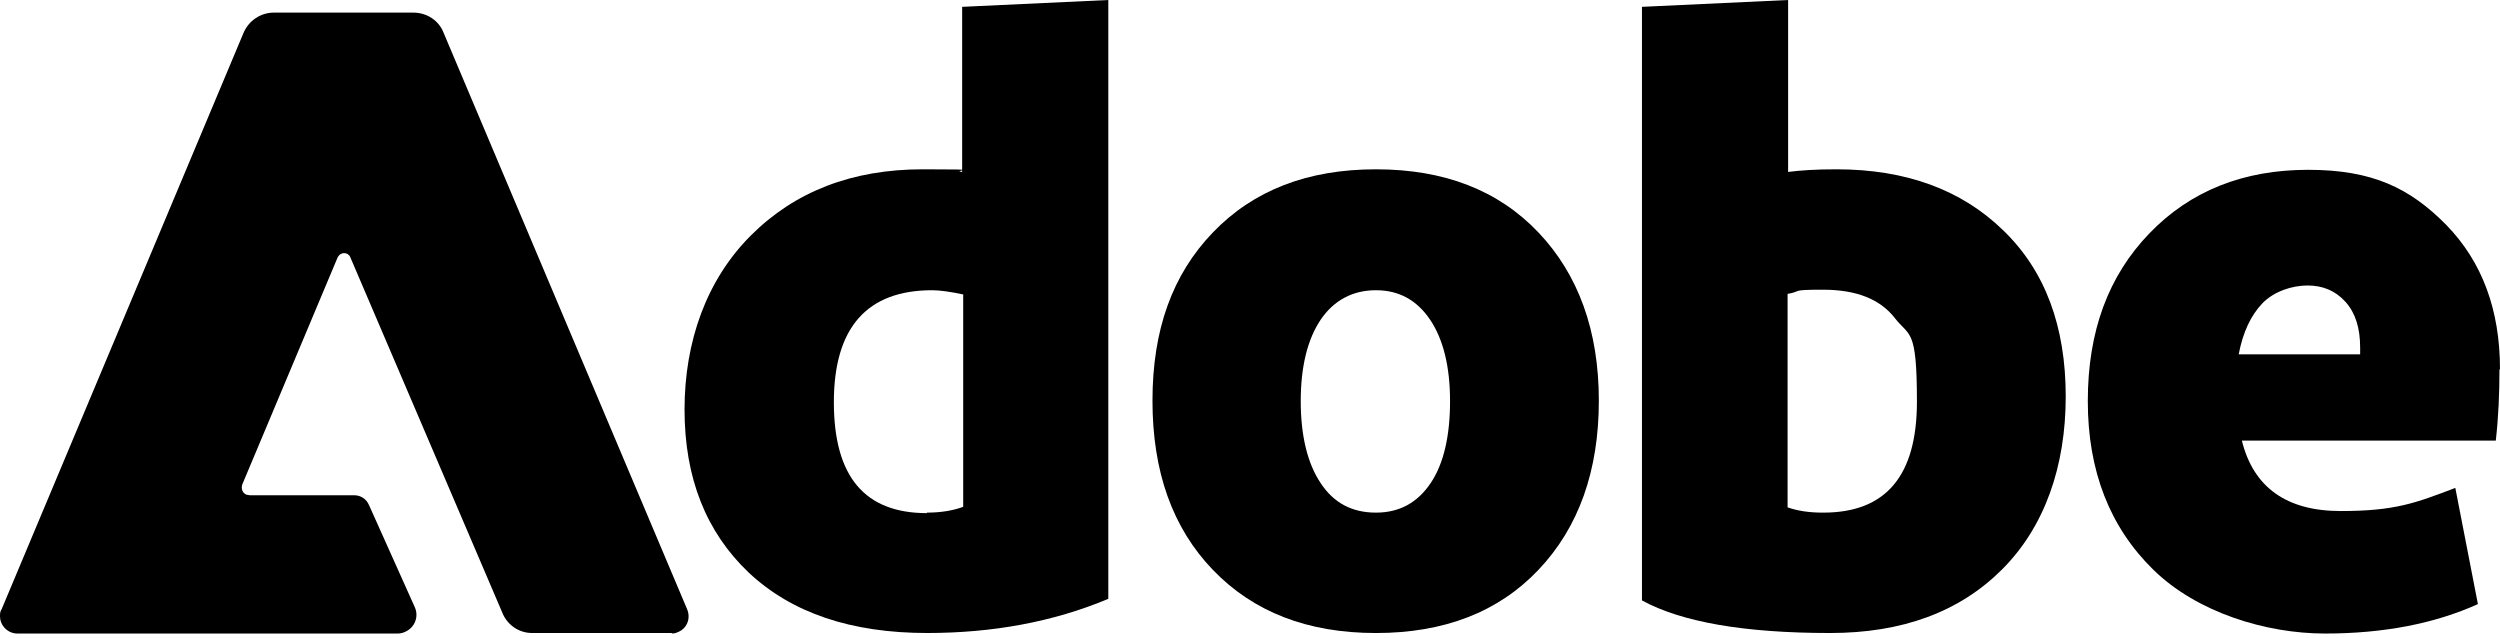
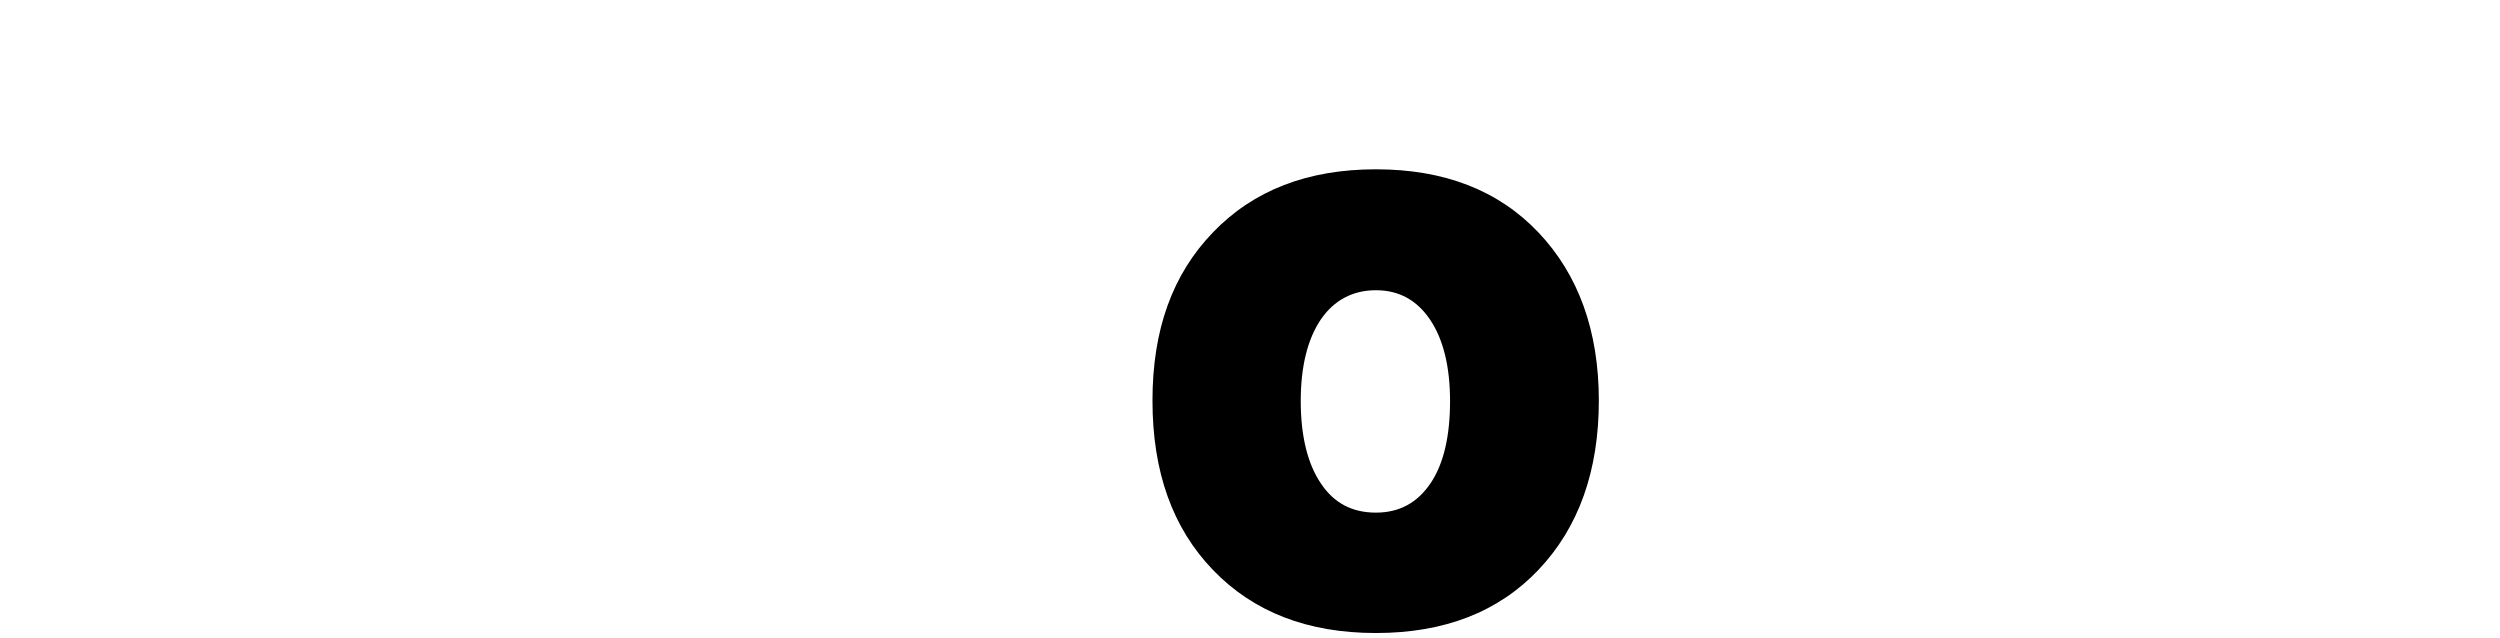
<svg xmlns="http://www.w3.org/2000/svg" width="200" height="51" viewBox="0 0 200 51" fill="none">
-   <path d="M53.796 50.641H42.566C41.556 50.641 40.673 50.052 40.252 49.169L28.055 20.652C27.971 20.357 27.676 20.189 27.382 20.273C27.213 20.315 27.087 20.442 27.003 20.61L19.39 38.738C19.264 39.075 19.39 39.453 19.727 39.579C19.811 39.579 19.895 39.621 19.979 39.621H28.349C28.854 39.621 29.317 39.916 29.527 40.42L33.186 48.58C33.523 49.337 33.186 50.221 32.387 50.557C32.219 50.641 32.008 50.683 31.798 50.683H1.388C0.631 50.683 0 50.052 0 49.295C0 49.127 1.27859e-06 48.917 0.126 48.748L19.474 2.65C19.895 1.64 20.862 1.009 21.914 1.009H33.06C34.154 1.009 35.121 1.64 35.499 2.65L54.974 48.748C55.268 49.464 54.974 50.263 54.259 50.557C54.09 50.641 53.922 50.683 53.712 50.683L53.796 50.641Z" fill="black" />
-   <path d="M74.196 50.641C68.097 50.641 63.344 49.043 59.895 45.804C56.488 42.566 54.763 38.233 54.763 32.766C54.763 27.298 56.53 22.376 60.063 18.843C63.596 15.31 68.181 13.544 73.817 13.544C79.453 13.544 75.92 13.628 76.972 13.754V0.547L88.665 0V47.907C84.248 49.758 79.411 50.641 74.153 50.641H74.196ZM74.153 41.01C75.289 41.01 76.257 40.841 77.056 40.547V23.554C76.046 23.344 75.205 23.218 74.574 23.218C69.359 23.218 66.709 26.204 66.709 32.177C66.709 38.149 69.19 41.051 74.153 41.051V41.01Z" fill="black" />
  <path d="M123.07 45.594C119.874 48.959 115.542 50.642 110.074 50.642C104.606 50.642 100.273 48.959 97.035 45.594C93.796 42.23 92.198 37.729 92.198 32.051C92.198 26.372 93.796 21.956 97.035 18.591C100.273 15.226 104.606 13.544 110.074 13.544C115.542 13.544 119.874 15.226 123.07 18.591C126.267 21.956 127.907 26.457 127.907 32.051C127.907 37.645 126.309 42.188 123.07 45.594ZM105.657 38.654C106.709 40.253 108.181 41.01 110.074 41.01C111.966 41.01 113.396 40.211 114.448 38.654C115.499 37.098 116.004 34.869 116.004 32.093C116.004 29.317 115.457 27.13 114.406 25.573C113.354 24.017 111.924 23.218 110.074 23.218C108.223 23.218 106.709 24.017 105.657 25.573C104.606 27.13 104.059 29.317 104.059 32.093C104.059 34.869 104.606 37.098 105.657 38.654Z" fill="black" />
-   <path d="M146.414 50.641C139.516 50.641 134.511 49.758 131.357 48.034V0.547L143.049 0V13.754C144.017 13.628 145.279 13.544 146.919 13.544C152.471 13.544 156.93 15.184 160.252 18.423C163.617 21.661 165.258 26.12 165.258 31.714C165.258 37.308 163.575 42.145 160.168 45.552C156.761 48.959 152.177 50.641 146.414 50.641ZM145.868 41.01C150.873 41.01 153.354 38.065 153.354 32.135C153.354 26.204 152.766 26.961 151.588 25.447C150.41 23.933 148.517 23.176 145.825 23.176C143.134 23.176 144.227 23.302 143.007 23.512V40.589C143.849 40.883 144.774 41.01 145.825 41.01H145.868Z" fill="black" />
-   <path d="M199.958 29.527C199.958 31.503 199.874 33.396 199.664 35.247H179.348C180.273 38.99 182.923 40.883 187.256 40.883C191.588 40.883 193.228 40.252 196.425 39.032L198.233 48.328C194.784 49.884 190.705 50.683 185.994 50.683C181.283 50.683 175.773 49.001 172.282 45.594C168.791 42.187 167.024 37.686 167.024 32.092C167.024 26.498 168.665 22.082 171.945 18.675C175.226 15.268 179.474 13.585 184.648 13.585C189.821 13.585 192.808 15.058 195.71 18.002C198.57 20.946 200 24.774 200 29.569L199.958 29.527ZM188.812 28.349V27.802C188.812 26.246 188.433 25.026 187.634 24.143C186.835 23.259 185.825 22.839 184.606 22.839C183.386 22.839 181.914 23.302 180.988 24.269C180.063 25.236 179.432 26.582 179.096 28.349H188.812Z" fill="black" />
</svg>